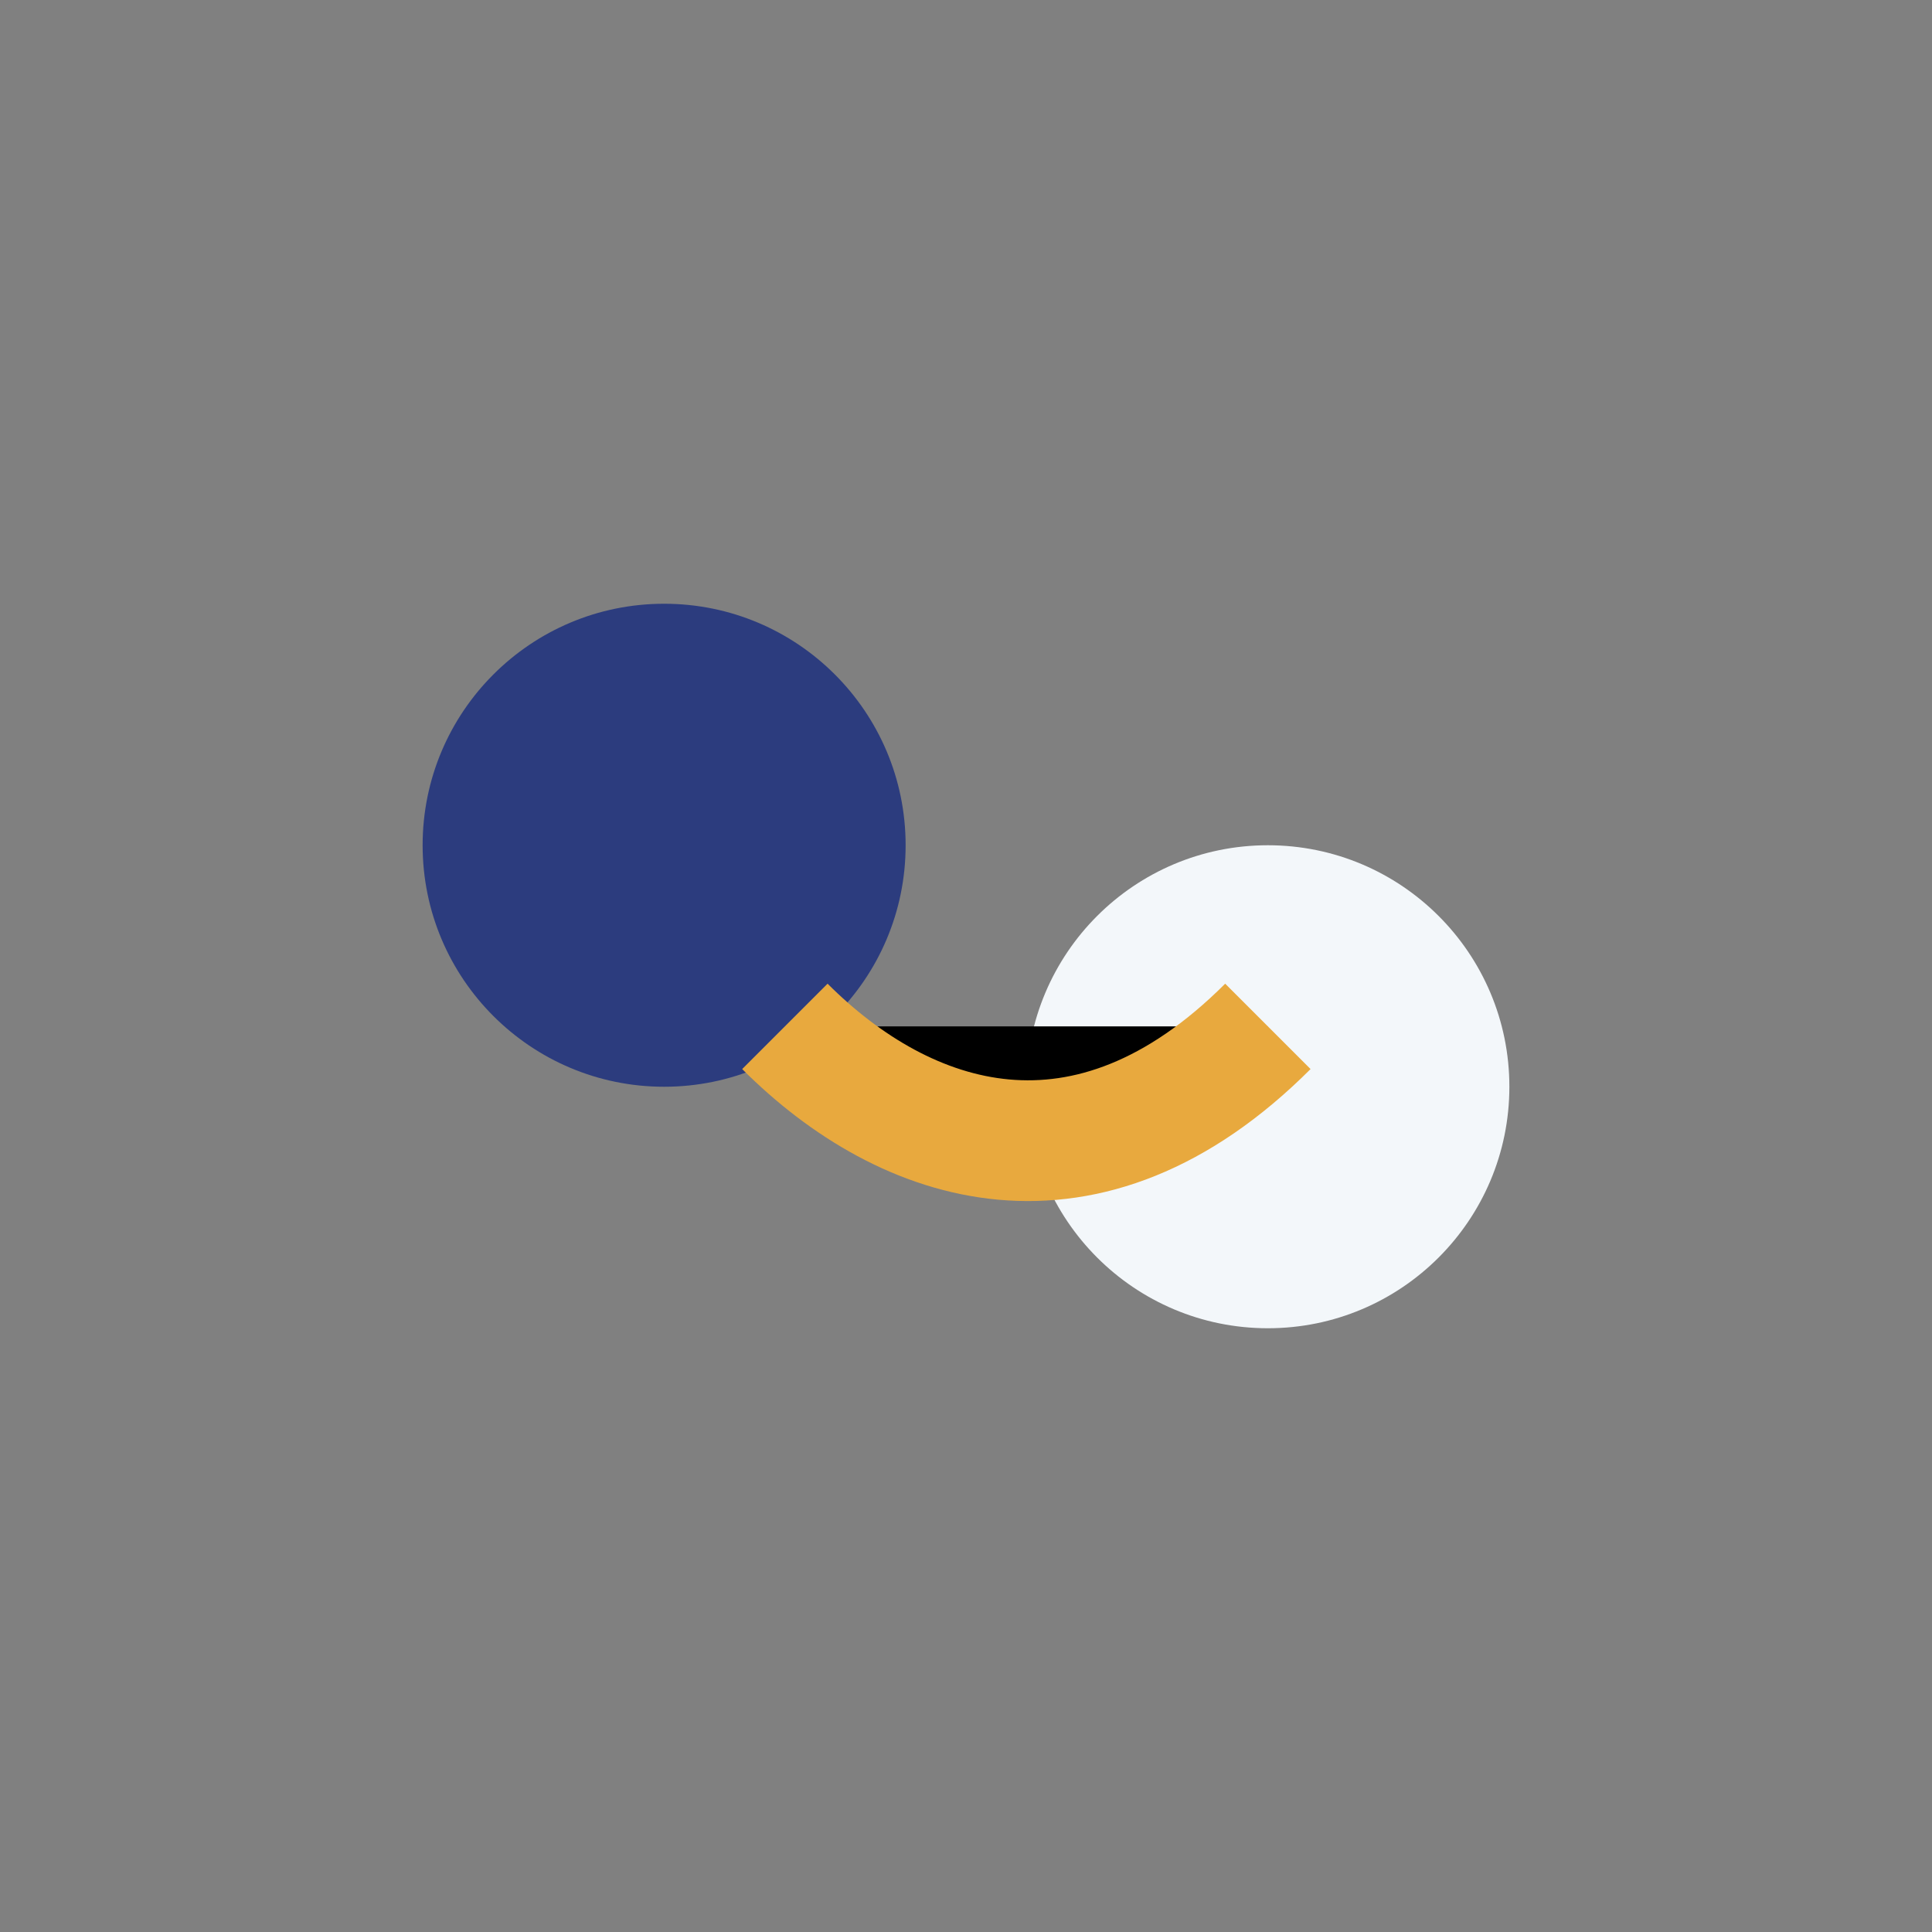
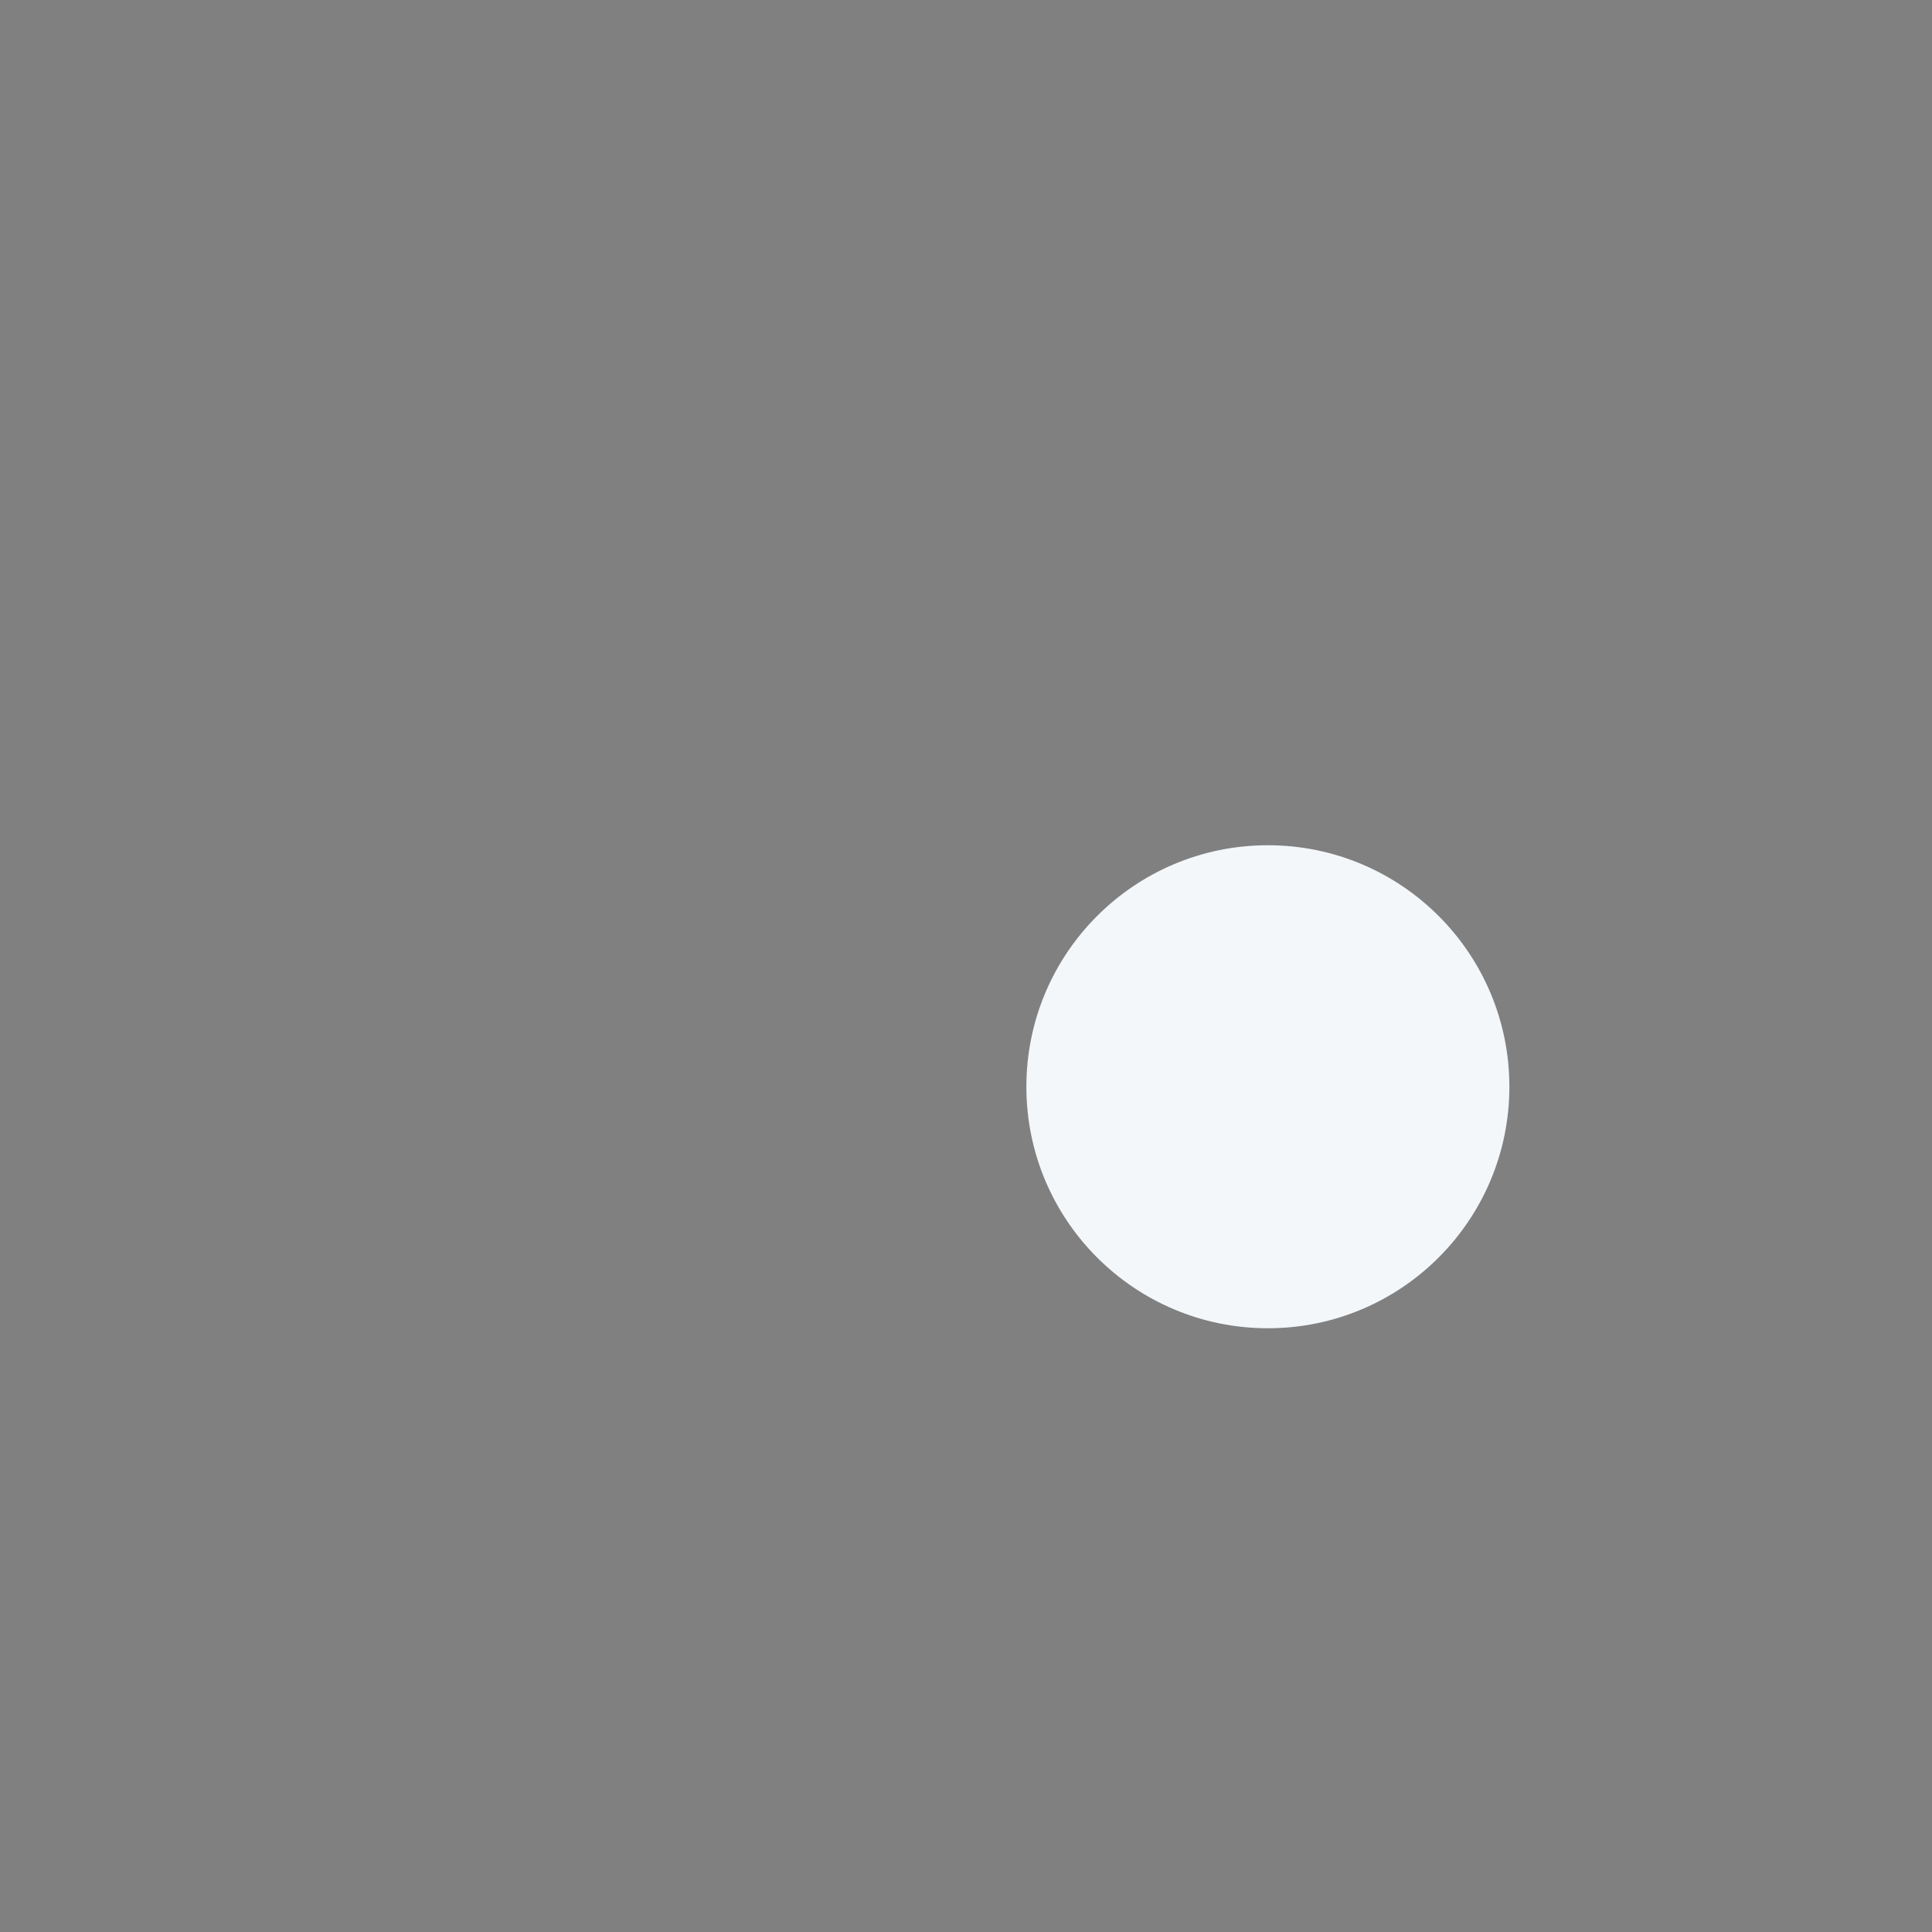
<svg xmlns="http://www.w3.org/2000/svg" width="32" height="32" viewBox="0 0 32 32">
  <rect x="0" y="0" width="32" height="32" fill="#808080" stroke="none" />
-   <circle cx="11" cy="14" r="4" fill="#2C3C7E" />
  <circle cx="21" cy="18" r="4" fill="#F3F7FA" />
-   <path d="M13 17c2 2 5 3 8 0" stroke="#E8A93E" stroke-width="2" />
</svg>